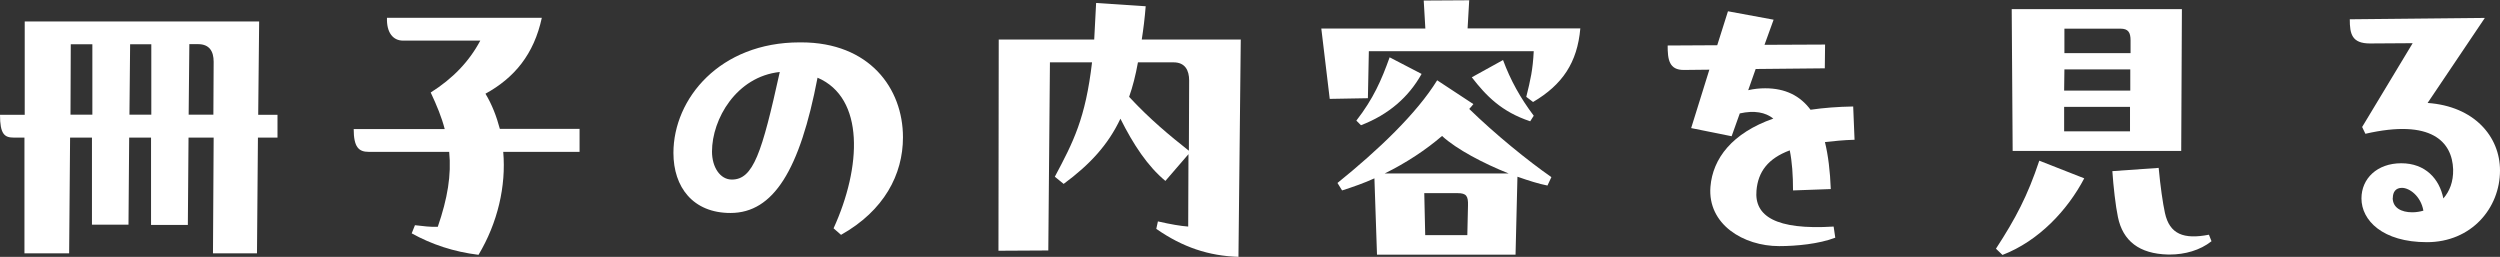
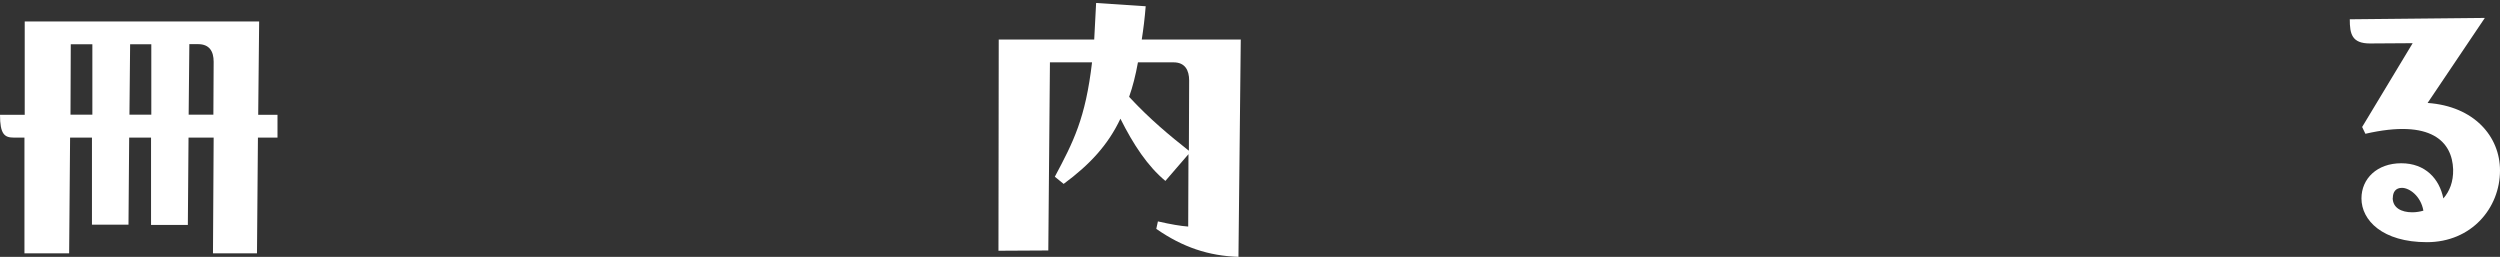
<svg xmlns="http://www.w3.org/2000/svg" version="1.1" viewBox="0 0 184.06 18.91">
  <rect x="0" y="0" width="184.06" height="18.91" fill="#333333" stroke="none" />
  <defs>
    <style>.c1{fill:#fff;}</style>
  </defs>
  <g>
    <g>
      <path class="c1" d="M19.01,8.45h1.42v1.68h-1.44l-.07,8.52h-3.24l.05-8.52h-1.85l-.05,6.43h-2.71v-6.43h-1.61l-.05,6.41h-2.69v-6.41h-1.61l-.07,8.52H1.8v-8.52h-.79c-.67,0-1.01-.24-1.01-1.68h1.82V1.58h17.26l-.07,6.87ZM5.21,3.26l-.02,5.18h1.61V3.26h-1.59ZM9.58,3.26l-.05,5.18h1.61V3.26h-1.56ZM13.94,3.26l-.05,5.18h1.82l.02-3.89c0-.77-.31-1.3-1.15-1.3h-.65l.01.01Z" />
-       <path class="c1" d="M42.67,9.5v1.68h-5.62c.22,2.52-.41,5.23-1.82,7.58-1.82-.22-3.46-.77-4.92-1.58l.24-.6c.58.07,1.18.14,1.68.12.72-2.09,1.01-3.82.84-5.52h-5.93c-.74,0-1.1-.36-1.1-1.68h6.7c-.22-.86-.58-1.73-1.03-2.69,1.63-1.03,2.83-2.28,3.65-3.82h-5.69c-.74,0-1.22-.6-1.18-1.68h11.4c-.58,2.69-2.02,4.42-4.15,5.59.48.79.82,1.68,1.06,2.59h5.88l-.01.01Z" />
-       <path class="c1" d="M58.99,3.12c5.02,0,7.49,3.38,7.49,6.99,0,2.74-1.39,5.4-4.56,7.18l-.55-.48c2.06-4.51,2.3-9.6-1.18-11.09-1.3,6.79-3.24,9.96-6.41,9.96-2.76,0-4.2-1.9-4.2-4.42,0-4.01,3.43-8.14,9.29-8.14,0,0,.12,0,.12,0ZM57.41,5.3c-3.19.34-4.99,3.46-4.99,5.86,0,1.15.6,2.06,1.46,2.06,1.58,0,2.21-1.94,3.53-7.92Z" />
-       <path class="c1" d="M91.35,2.9l-.17,16.01c-2.18-.07-4.1-.7-6.05-2.06l.12-.55c.96.22,1.68.34,2.23.38l.02-5.33-1.7,1.97c-1.3-1.08-2.35-2.66-3.31-4.58-.91,1.92-2.23,3.36-4.18,4.8l-.65-.53c1.37-2.57,2.26-4.3,2.74-8.42h-3.1l-.12,13.85-3.67.02.02-15.55h7.03l.14-2.69,3.65.24c-.07.89-.17,1.68-.29,2.45h7.27l.02-.01ZM87.53,11.09l.02-5.16c0-.77-.31-1.34-1.15-1.34h-2.62c-.17.94-.38,1.78-.65,2.54,1.54,1.66,3,2.86,4.39,3.96h.01Z" />
-       <path class="c1" d="M108.17,0l-.12,2.09h8.3c-.22,2.52-1.32,4.15-3.48,5.42l-.5-.38c.31-1.25.48-1.97.55-3.36h-12.14l-.07,3.46-2.81.05-.62-5.18h7.66l-.12-2.06,3.36-.02-.01-.02ZM108.48,7.66c-.1.12-.19.24-.31.36,1.9,1.85,4.32,3.82,6.05,5.02l-.29.62c-.62-.12-1.39-.36-2.21-.65l-.14,5.74h-10.2l-.19-5.62c-.74.34-1.54.62-2.38.89l-.34-.55c3-2.42,5.83-5.11,7.34-7.56l2.66,1.75h.01ZM104.66,5.45c-.94,1.68-2.4,2.98-4.46,3.77l-.34-.34c1.25-1.61,1.85-2.98,2.45-4.66l2.35,1.22v.01ZM111.07,12.77c-1.85-.74-3.84-1.78-4.9-2.76-1.2,1.03-2.62,1.97-4.22,2.76h9.12ZM104.86,14.21l.07,3.1h3.1l.05-2.18c.02-.7-.12-.91-.77-.91h-2.45v-.01ZM112.66,8.93c-2.11-.7-3.24-1.87-4.3-3.24l2.3-1.27c.55,1.49,1.27,2.78,2.26,4.1l-.26.41Z" />
-       <path class="c1" d="M135,16.68l.12.82c-1.2.46-2.86.62-4.13.62-2.64,0-5.28-1.61-5.06-4.37.17-2.09,1.61-3.96,4.63-5.02-.58-.46-1.39-.62-2.47-.38l-.6,1.68-2.98-.6,1.34-4.3-1.85.02c-1.13.02-1.22-.79-1.22-1.8l3.65-.02.79-2.5,3.36.62-.67,1.85,4.46-.02-.02,1.75-5.09.05-.55,1.56c.43-.1.86-.14,1.25-.14,1.49,0,2.57.55,3.34,1.58.96-.14,1.99-.22,3.14-.24l.1,2.45c-.82.02-1.54.1-2.18.17.24.98.38,2.14.43,3.46l-2.78.1c0-1.13-.07-2.11-.24-2.95-1.61.6-2.33,1.58-2.45,2.95-.17,1.87,1.39,2.93,5.69,2.66h-.01Z" />
-       <path class="c1" d="M146.95,18.31c1.44-2.21,2.33-3.89,3.19-6.48l3.31,1.3c-1.22,2.33-3.34,4.61-6.02,5.64,0,0-.48-.46-.48-.46ZM148.18,11.11l-.07-10.44h12.53l-.05,10.44h-12.41,0ZM156.84,5.11h-4.85l-.02,1.56h4.87v-1.56h0ZM151.97,7.87v1.8h4.85v-1.8h-4.85ZM151.99,2.11v1.8h4.87v-.94c0-.58-.17-.86-.74-.86h-4.13,0ZM162.82,17.76c-.84.67-1.97.98-3.07.98h-.12c-2.14-.05-3.34-1.01-3.7-2.76-.17-.79-.34-2.3-.41-3.38l3.41-.24c.12,1.32.31,2.64.46,3.31.34,1.58,1.39,1.97,3.24,1.61l.19.48h0Z" />
+       <path class="c1" d="M91.35,2.9l-.17,16.01c-2.18-.07-4.1-.7-6.05-2.06l.12-.55c.96.22,1.68.34,2.23.38l.02-5.33-1.7,1.97c-1.3-1.08-2.35-2.66-3.31-4.58-.91,1.92-2.23,3.36-4.18,4.8l-.65-.53c1.37-2.57,2.26-4.3,2.74-8.42h-3.1l-.12,13.85-3.67.02.02-15.55h7.03l.14-2.69,3.65.24c-.07.89-.17,1.68-.29,2.45h7.27ZM87.53,11.09l.02-5.16c0-.77-.31-1.34-1.15-1.34h-2.62c-.17.94-.38,1.78-.65,2.54,1.54,1.66,3,2.86,4.39,3.96h.01Z" />
      <path class="c1" d="M182.93,1.34l-4.2,6.24c3.43.24,5.33,2.47,5.33,4.97,0,2.78-2.11,5.28-5.38,5.28s-4.82-1.61-4.82-3.22c0-1.46,1.15-2.59,2.93-2.59s2.81,1.15,3.1,2.59c.46-.53.74-1.22.72-2.14-.07-2.02-1.58-3.74-6.46-2.62l-.24-.5,3.72-6.17-3.14.02c-1.34,0-1.49-.7-1.49-1.78l9.94-.1-.01.02ZM176.16,14.57c0,.72.62,1.06,1.44,1.06.29,0,.58-.05.82-.12-.19-1.08-1.03-1.68-1.58-1.68-.46,0-.67.31-.67.74h-.01Z" />
    </g>
  </g>
</svg>